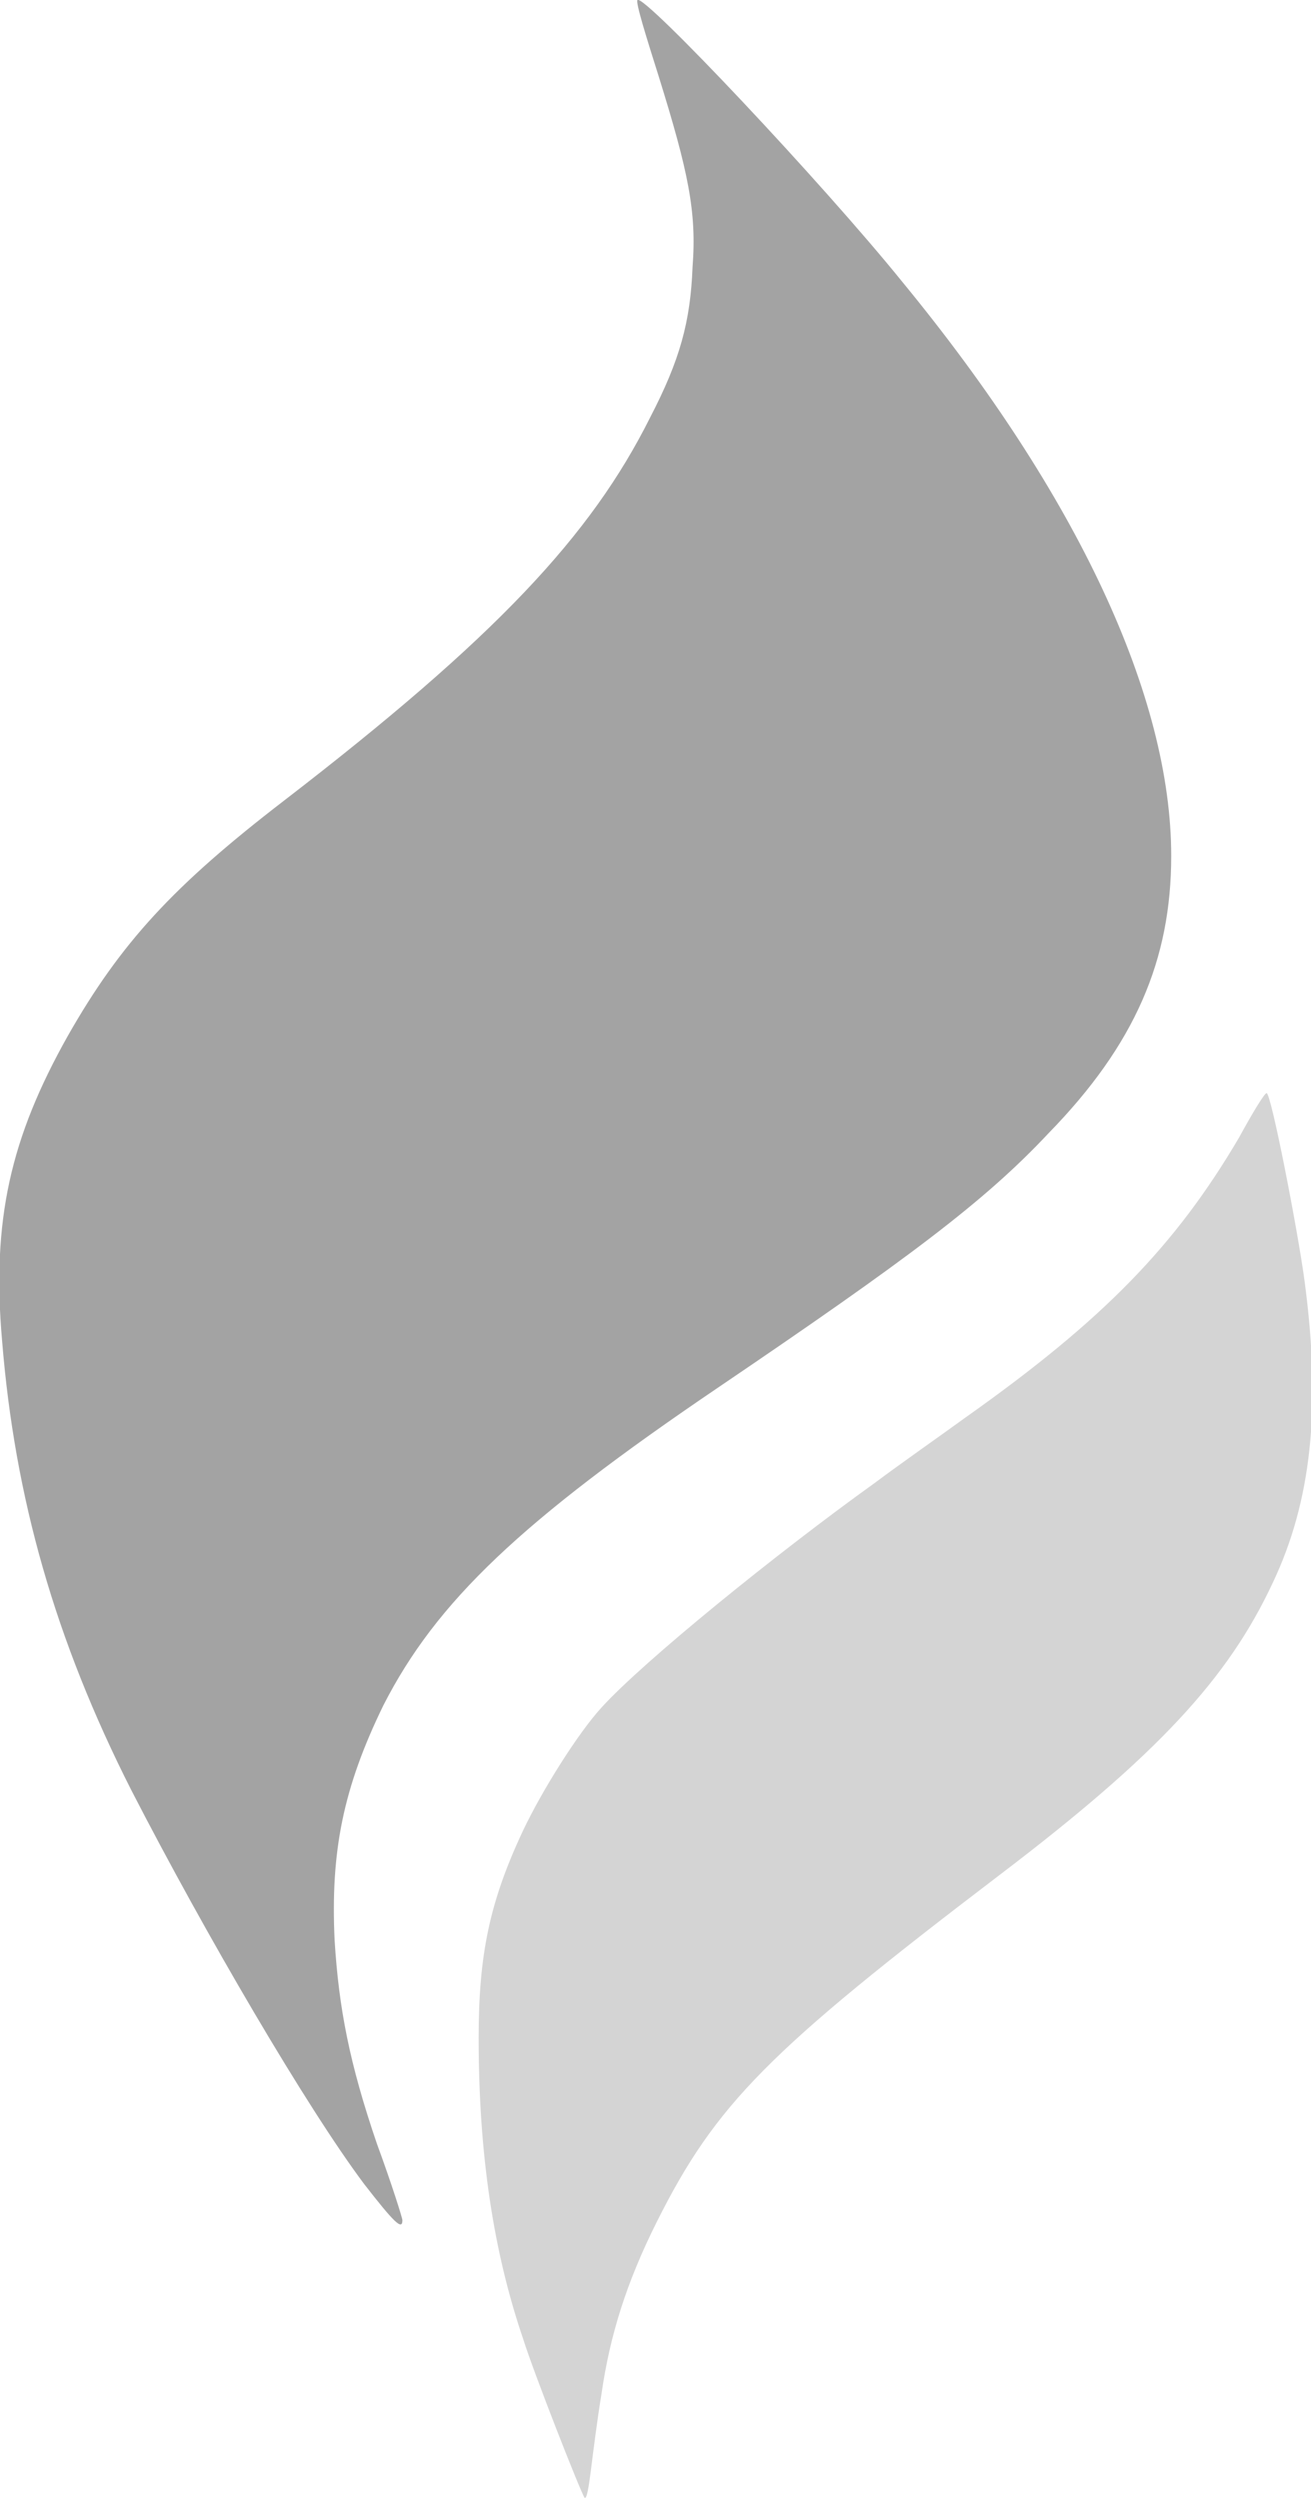
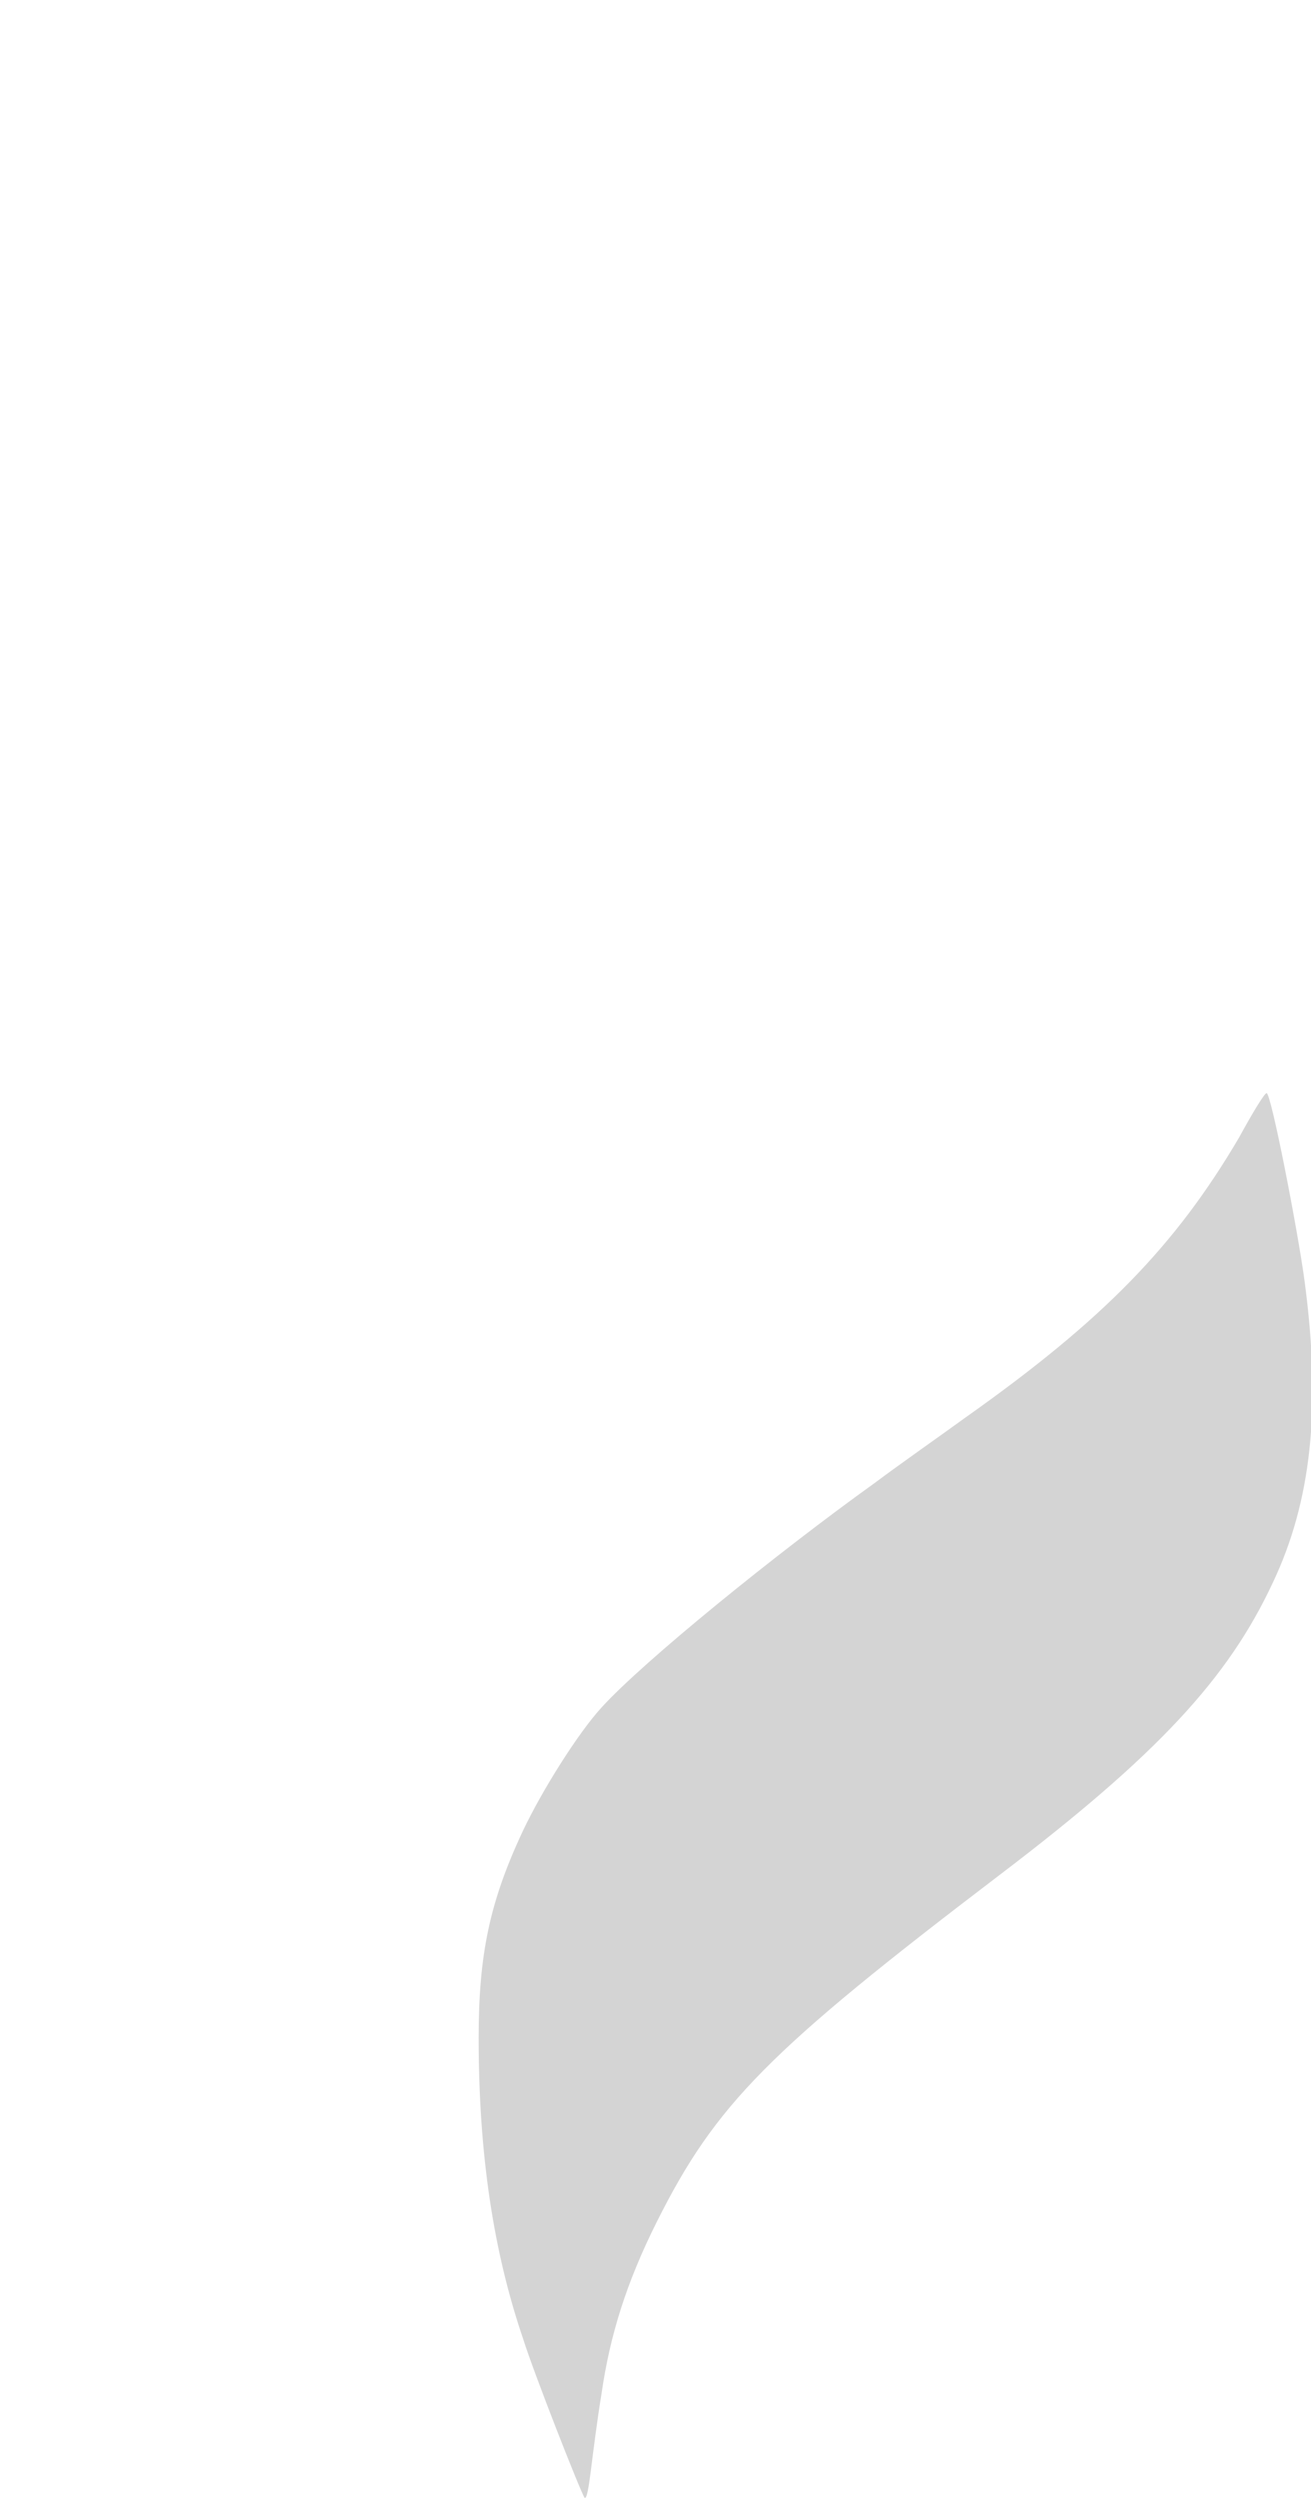
<svg xmlns="http://www.w3.org/2000/svg" version="1.1" id="Logo_x5F_Base" x="0px" y="0px" viewBox="-266 361.9 61.9 118" style="enable-background:new -266 361.9 61.9 118;" xml:space="preserve">
  <style type="text/css">
	.st0{fill:#A3A3A3;}
	.st1{fill:#D4D4D4;}
</style>
  <g id="XMLID_1_">
-     <path id="XMLID_2_" class="st0" d="M-250.2,453.5c-0.2-4.2,0.4-7.2,2.3-11.1c2.5-4.9,6.5-8.7,15.8-15c9-6.1,12.6-8.8,15.6-12   c4.1-4.2,5.8-8.2,5.8-13.1c0-7.5-4.4-17-12.7-27.1c-3.8-4.7-12.2-13.6-12.5-13.3c-0.1,0.1,0.4,1.7,1,3.6c1.4,4.5,1.8,6.4,1.6,9   c-0.1,2.6-0.6,4.4-2,7.1c-2.8,5.6-7.3,10.4-17.3,18.1c-5.2,4-7.7,6.7-10.2,11.1c-2.7,4.8-3.6,8.7-3.1,14.4   c0.6,7.4,2.5,14.1,6.1,21.2c3.5,6.8,8.3,15,11,18.6c1.4,1.8,1.8,2.2,1.8,1.7c0-0.1-0.5-1.7-1.2-3.6   C-249.5,459.3-250,456.7-250.2,453.5z" />
    <path id="XMLID_3_" class="st1" d="M-206.2,413.5c-0.1,0-0.7,1-1.3,2.1c-3,5.1-6.4,8.6-12.9,13.2c-1.1,0.8-3.1,2.2-4.3,3.1   c-4.6,3.3-10.9,8.4-12.9,10.6c-1.1,1.2-2.8,3.9-3.7,5.8c-1.6,3.4-2.1,5.9-2.1,9.8c0,5.5,0.7,10.1,2.1,14.2c0.5,1.6,2.7,7.2,2.9,7.5   c0.1,0.1,0.2-0.5,0.3-1.3c0.1-0.8,0.3-2.4,0.5-3.6c0.4-2.8,1.2-5.3,2.6-8.1c2.8-5.6,5.3-8.1,16.2-16.4c7.5-5.7,10.8-9.3,12.9-13.8   c1.8-3.8,2.3-8.2,1.5-14.2C-204.7,420.1-206,413.4-206.2,413.5z" />
  </g>
</svg>